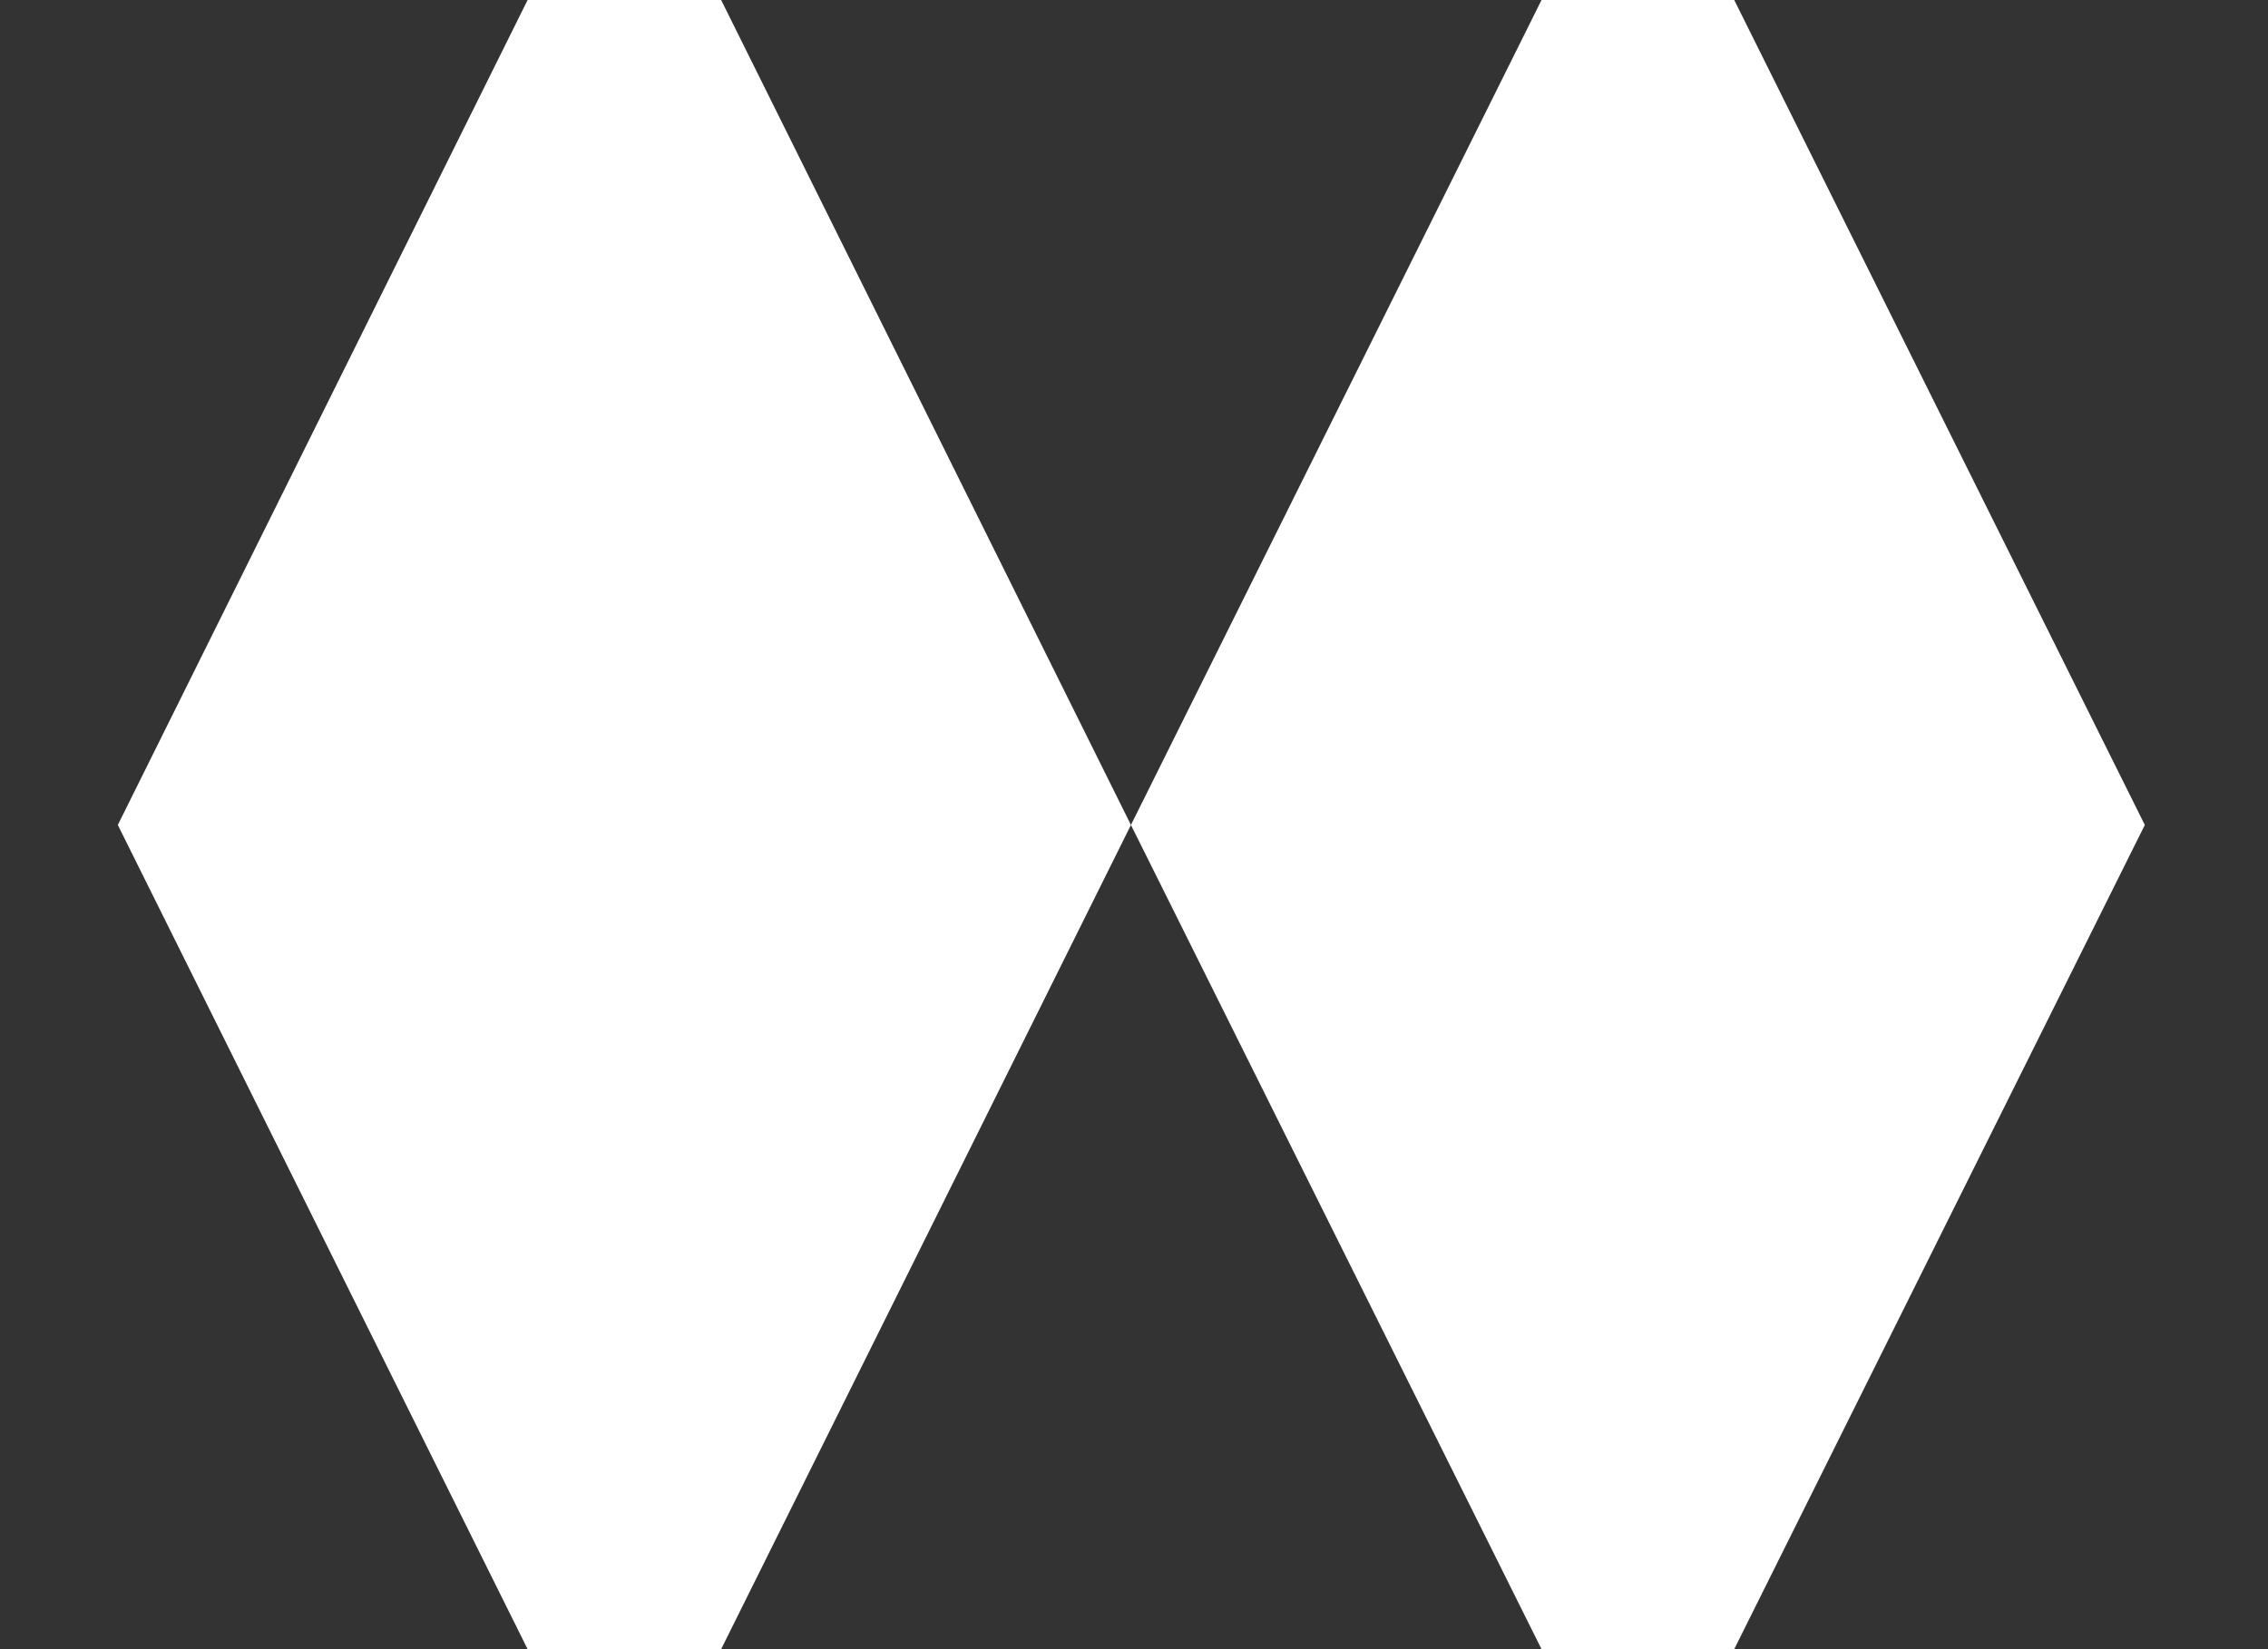
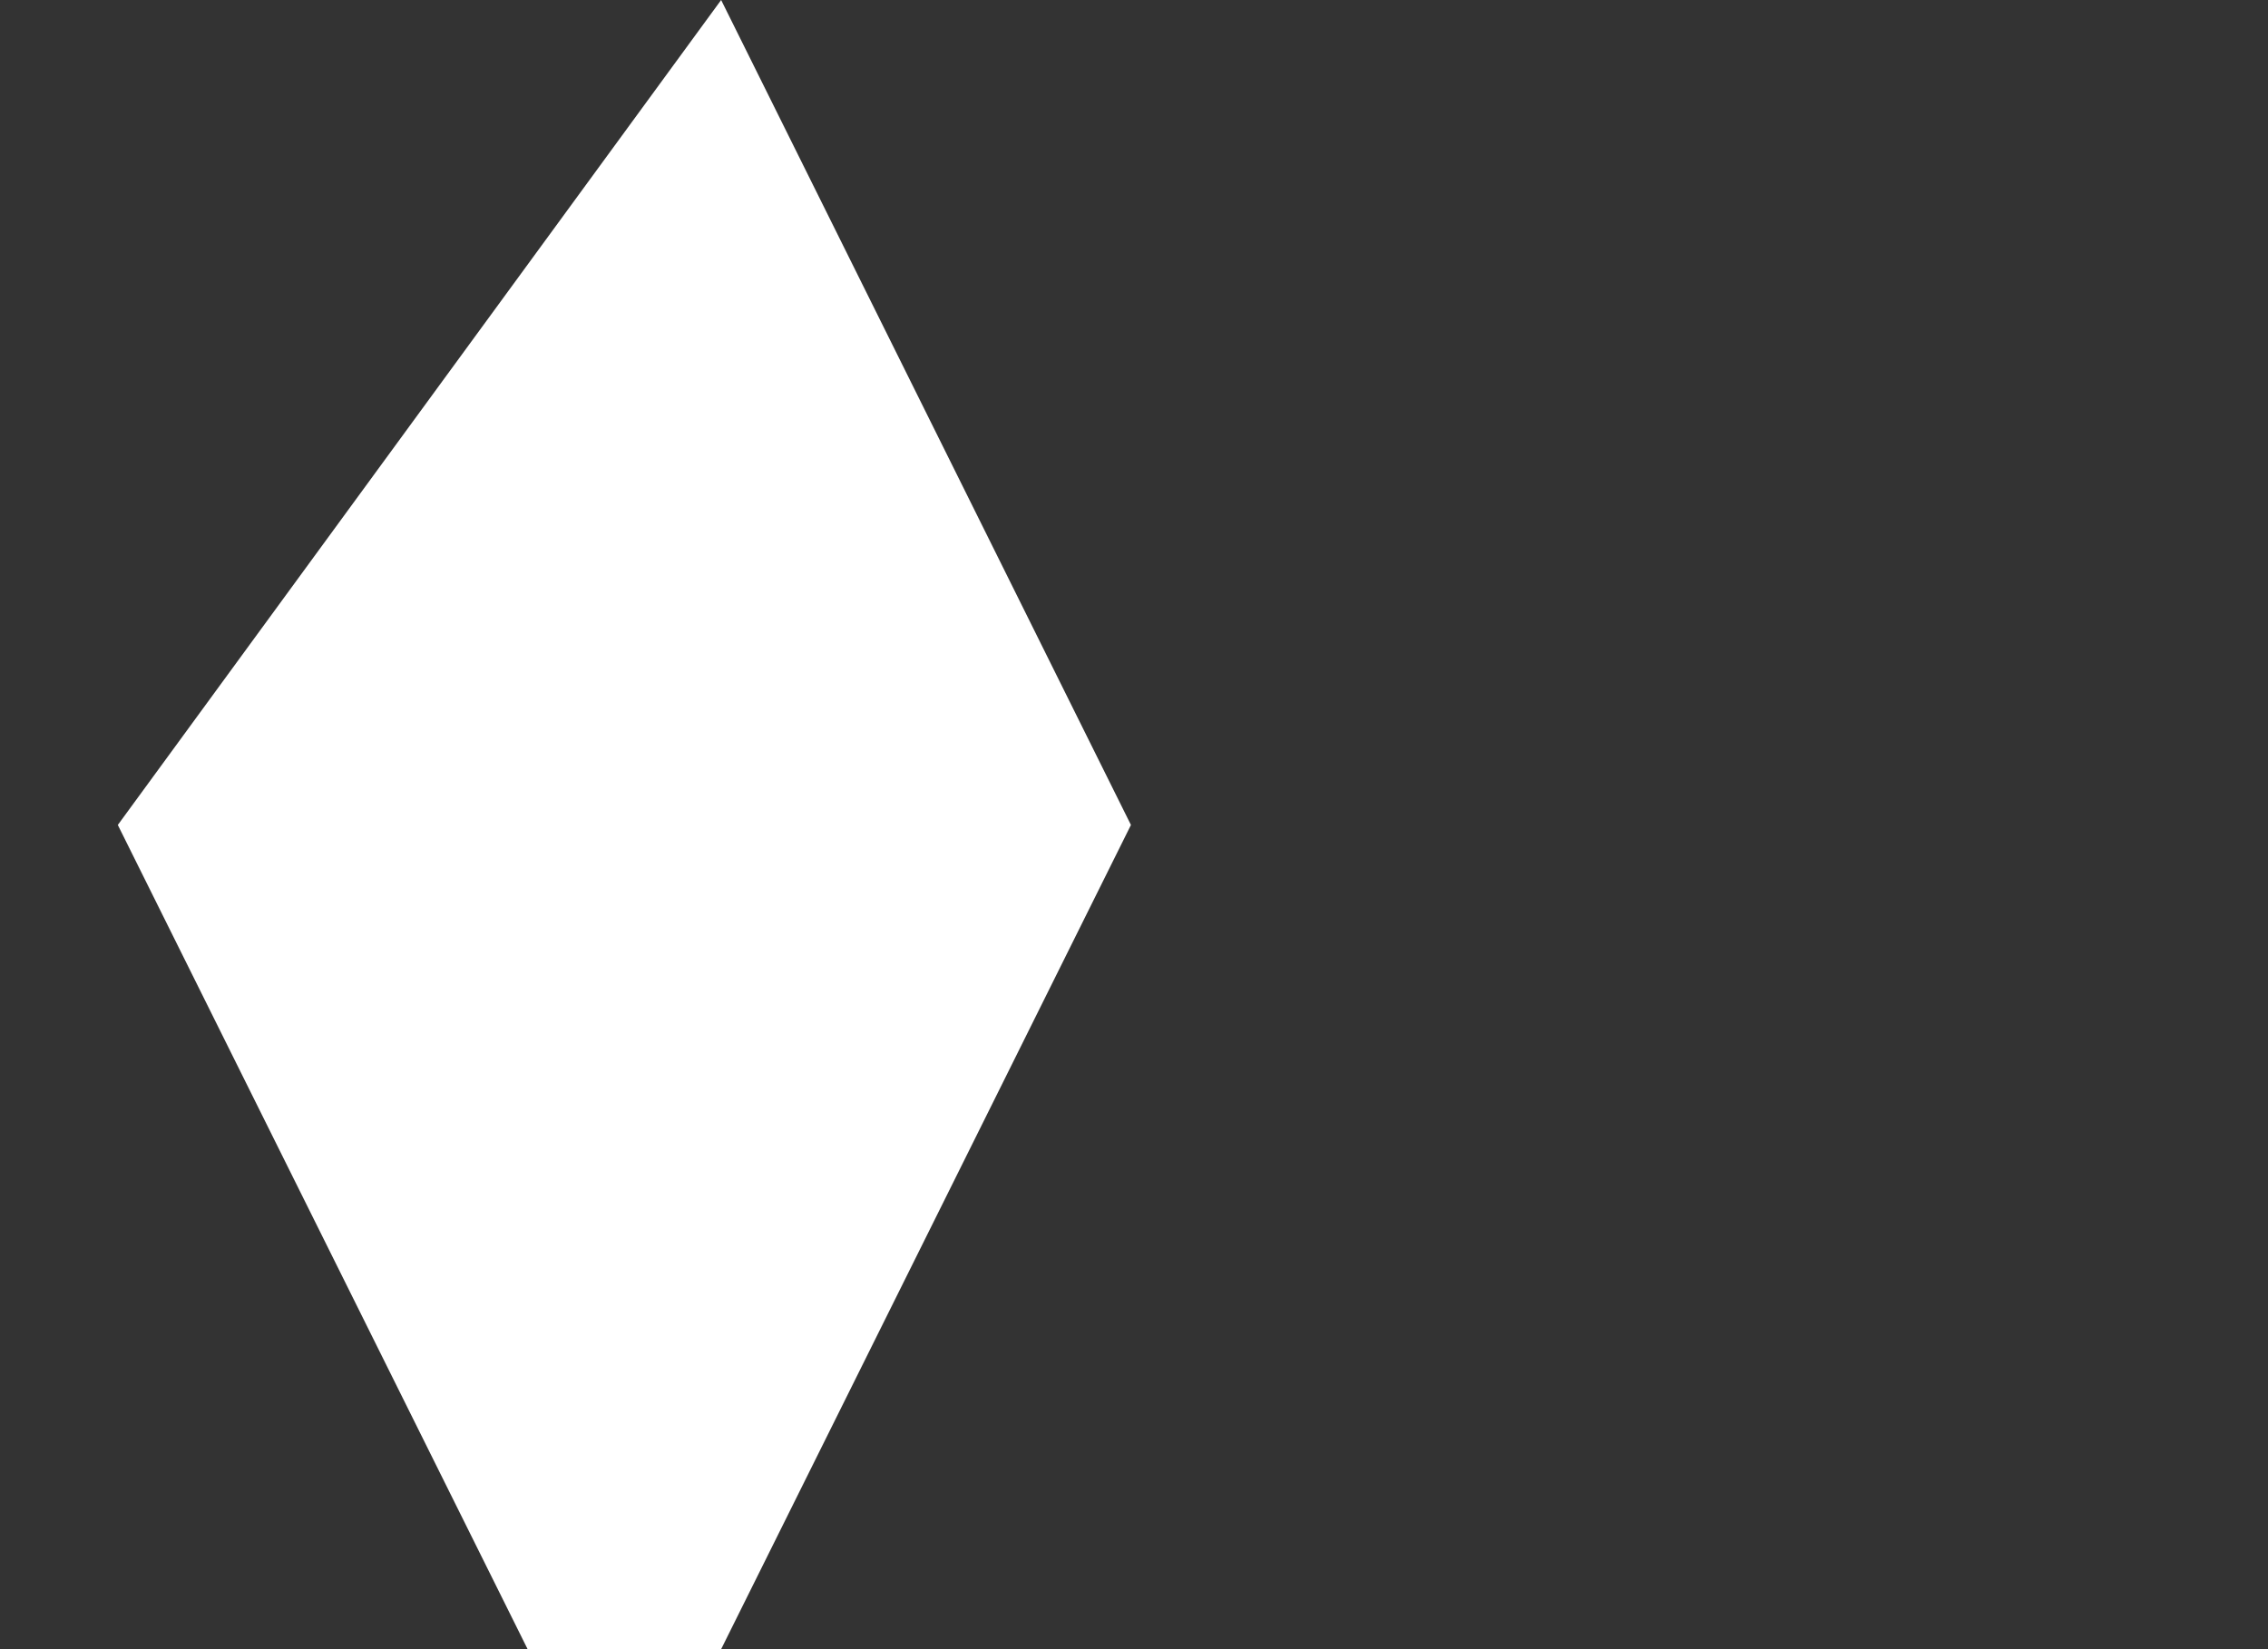
<svg xmlns="http://www.w3.org/2000/svg" width="77" height="56" viewBox="0 0 77 56" fill="none">
  <rect x="0" y="0" width="77" height="56" fill="#333333" stroke="none" />
-   <path d="M24.483 0H17.913L4 28.013L17.913 56H24.483L38.396 28.013L24.483 0Z" fill="white" />
-   <path d="M58.878 0H52.336L38.396 28.013L52.336 56H58.878L72.818 28.013L58.878 0Z" fill="white" />
+   <path d="M24.483 0L4 28.013L17.913 56H24.483L38.396 28.013L24.483 0Z" fill="white" />
</svg>